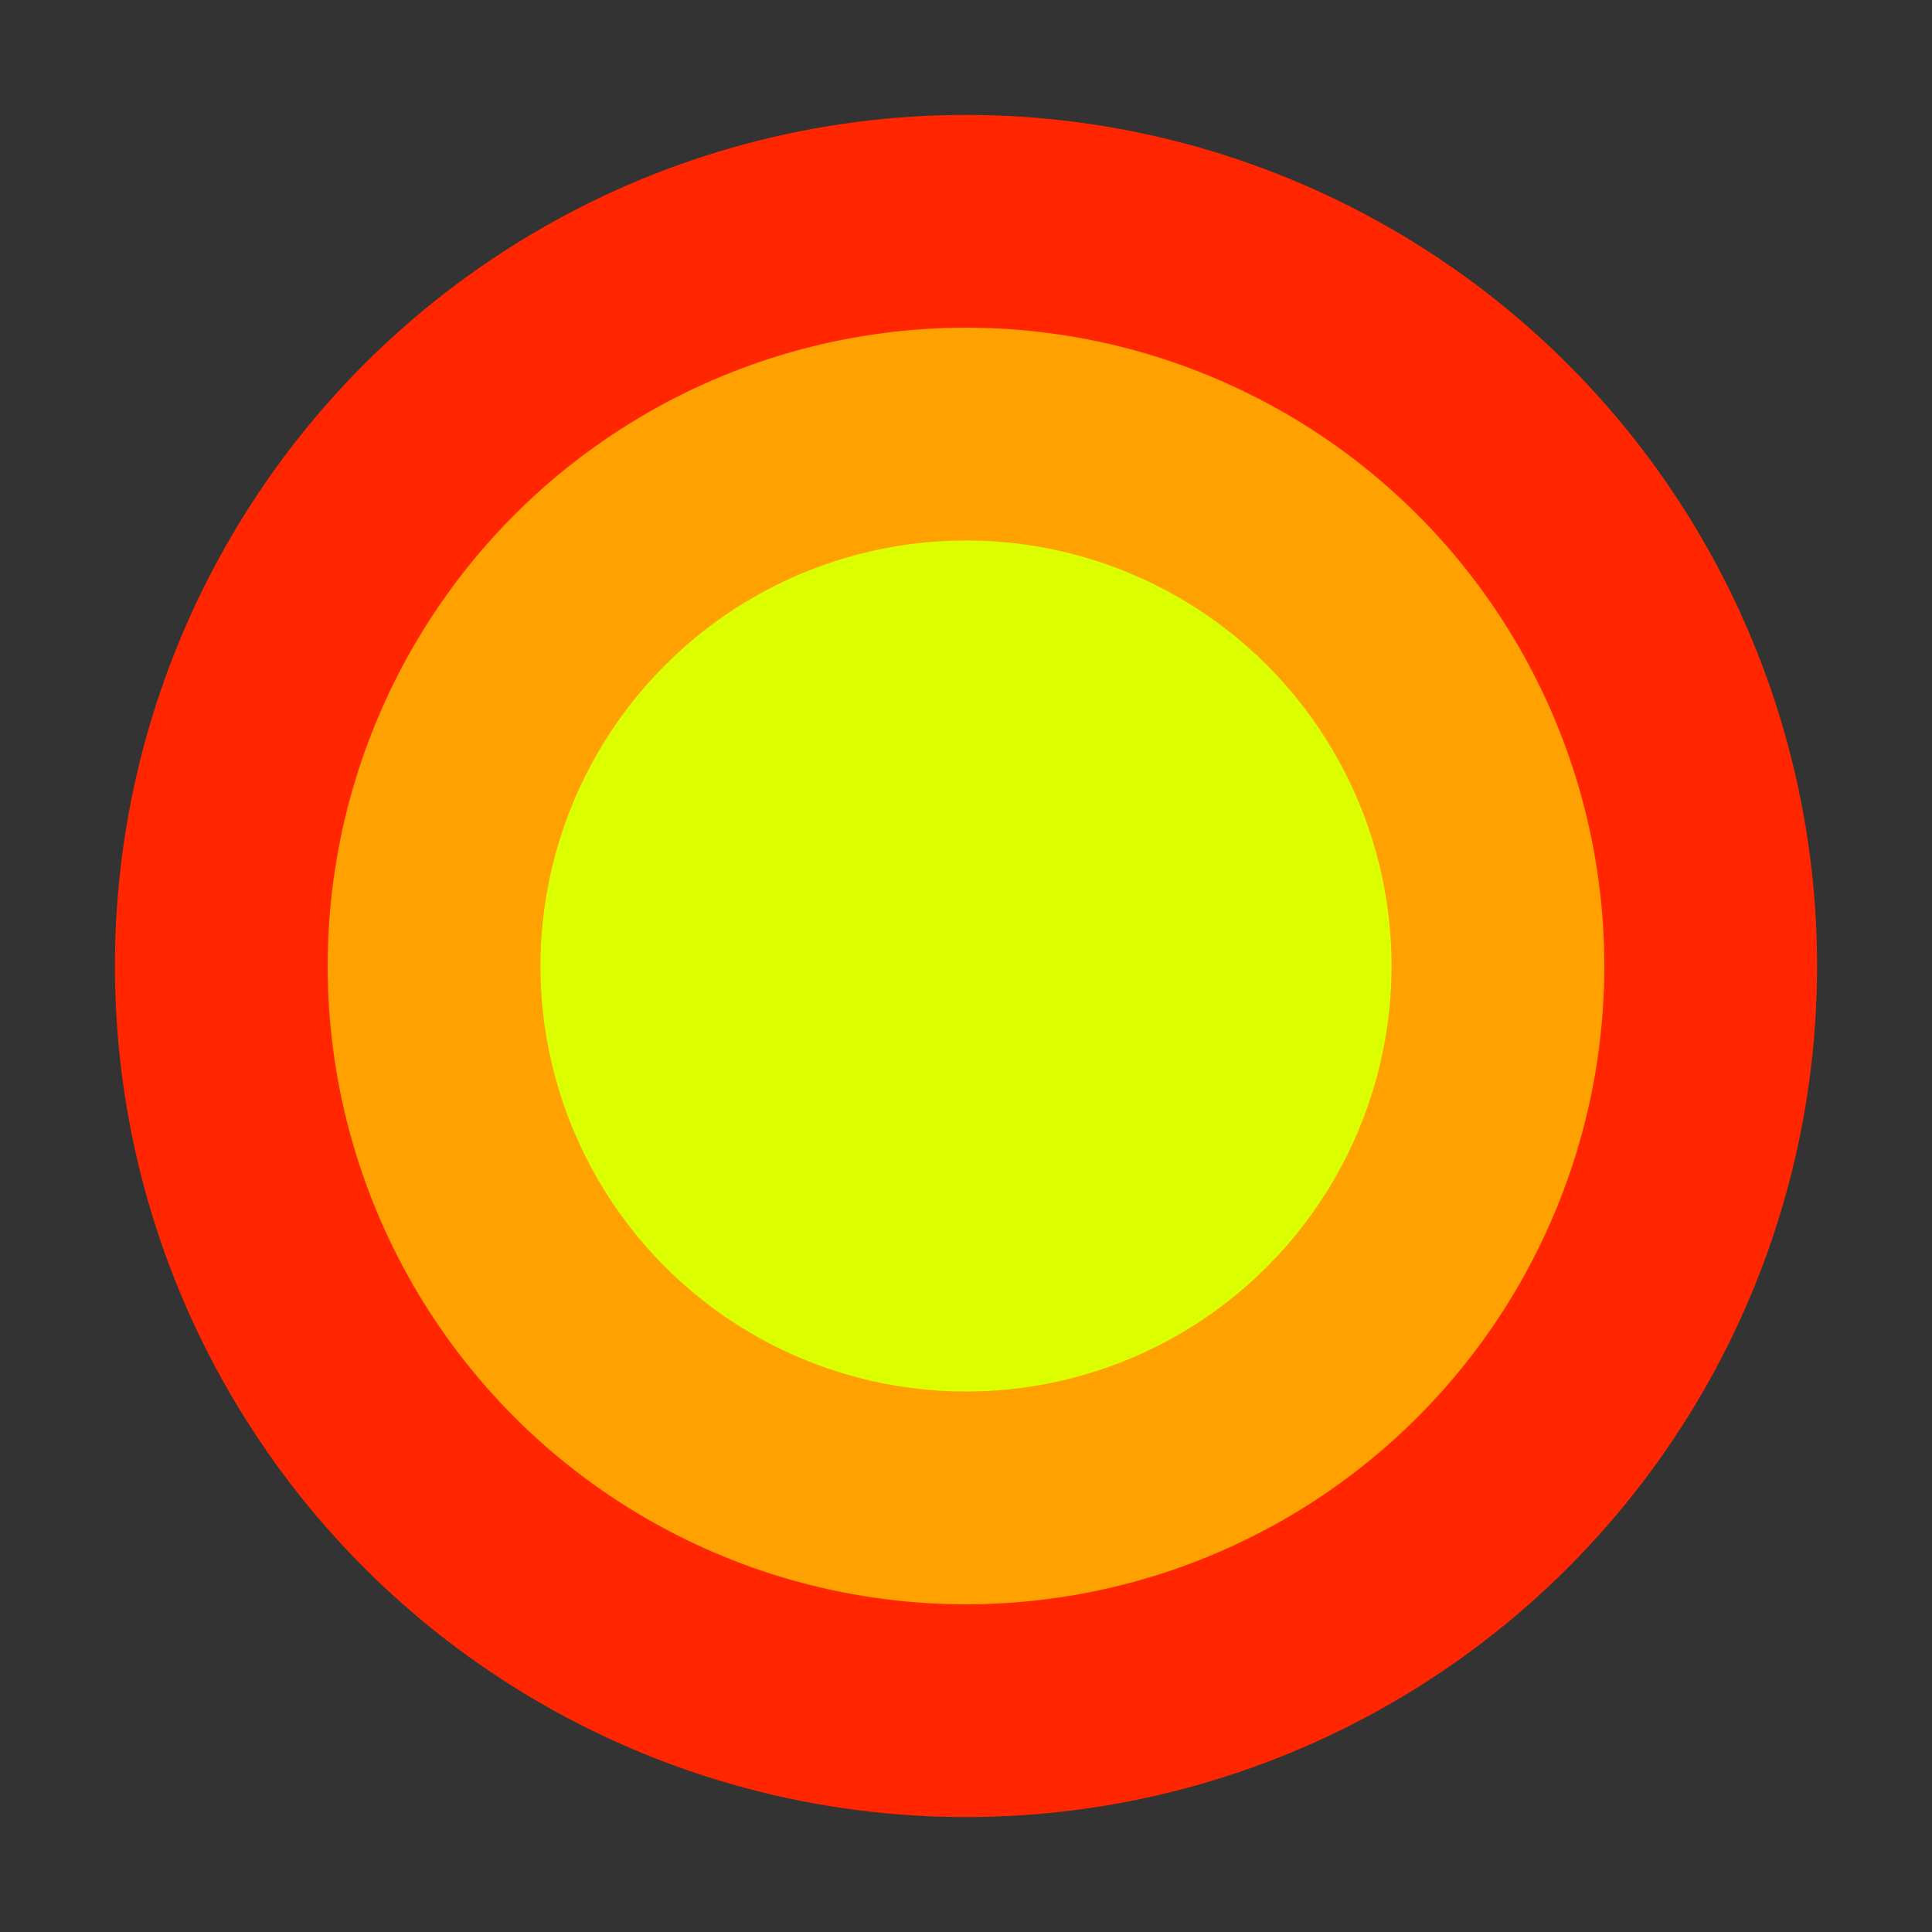
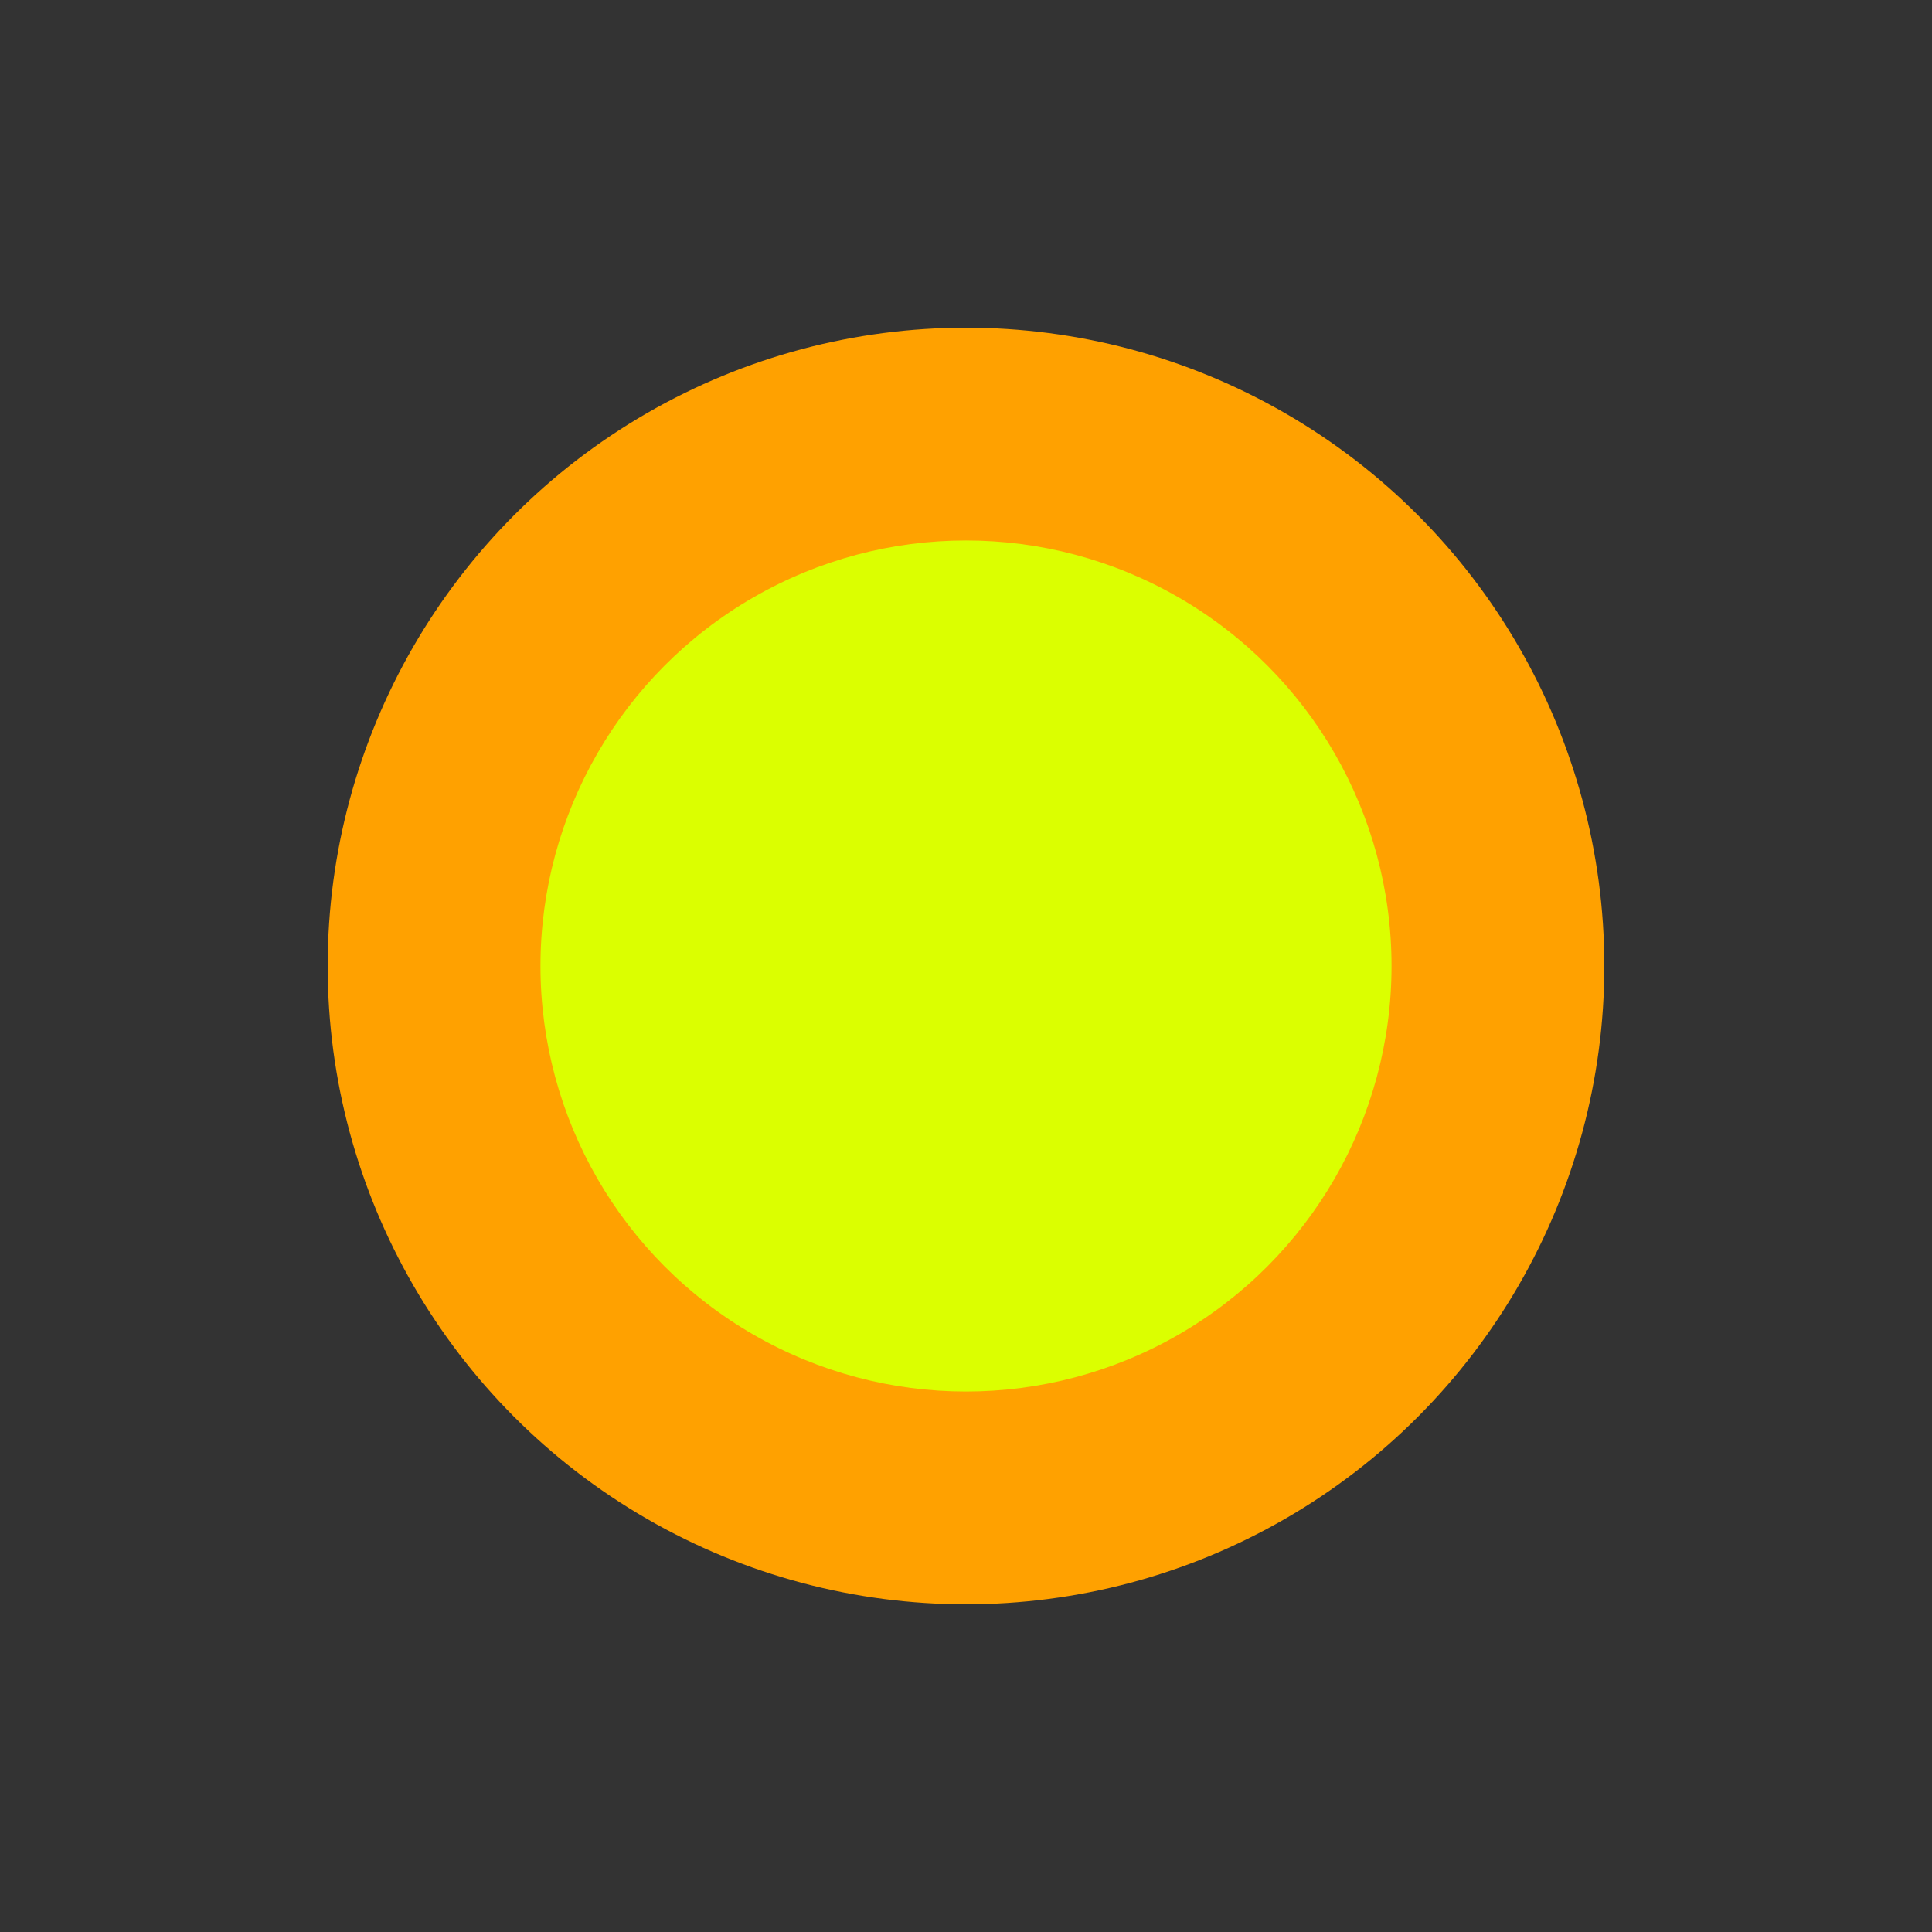
<svg xmlns="http://www.w3.org/2000/svg" xmlns:ns1="http://www.serif.com/" width="100%" height="100%" viewBox="0 0 512 512" version="1.1" xml:space="preserve" style="fill-rule:evenodd;clip-rule:evenodd;stroke-linejoin:round;stroke-miterlimit:2;">
  <rect x="0" y="0" width="512" height="512" fill="#333333" stroke="none" />
  <g transform="matrix(0.647,0,0,0.647,256,256)">
    <g id="Logo.svg" transform="matrix(1,0,0,1,-800,-450)">
      <g>
-         <circle cx="800" cy="450" r="348.601" style="fill:rgb(255,38,0);" />
-       </g>
+         </g>
      <g>
        <ellipse cx="800" cy="450" rx="261.455" ry="261.451" style="fill:rgb(255,161,0);" />
      </g>
      <g>
        <ellipse cx="800" cy="450" rx="174.301" ry="174.297" style="fill:rgb(219,255,0);" />
      </g>
    </g>
    <g id="Logo.svg1" ns1:id="Logo.svg">
        </g>
  </g>
</svg>